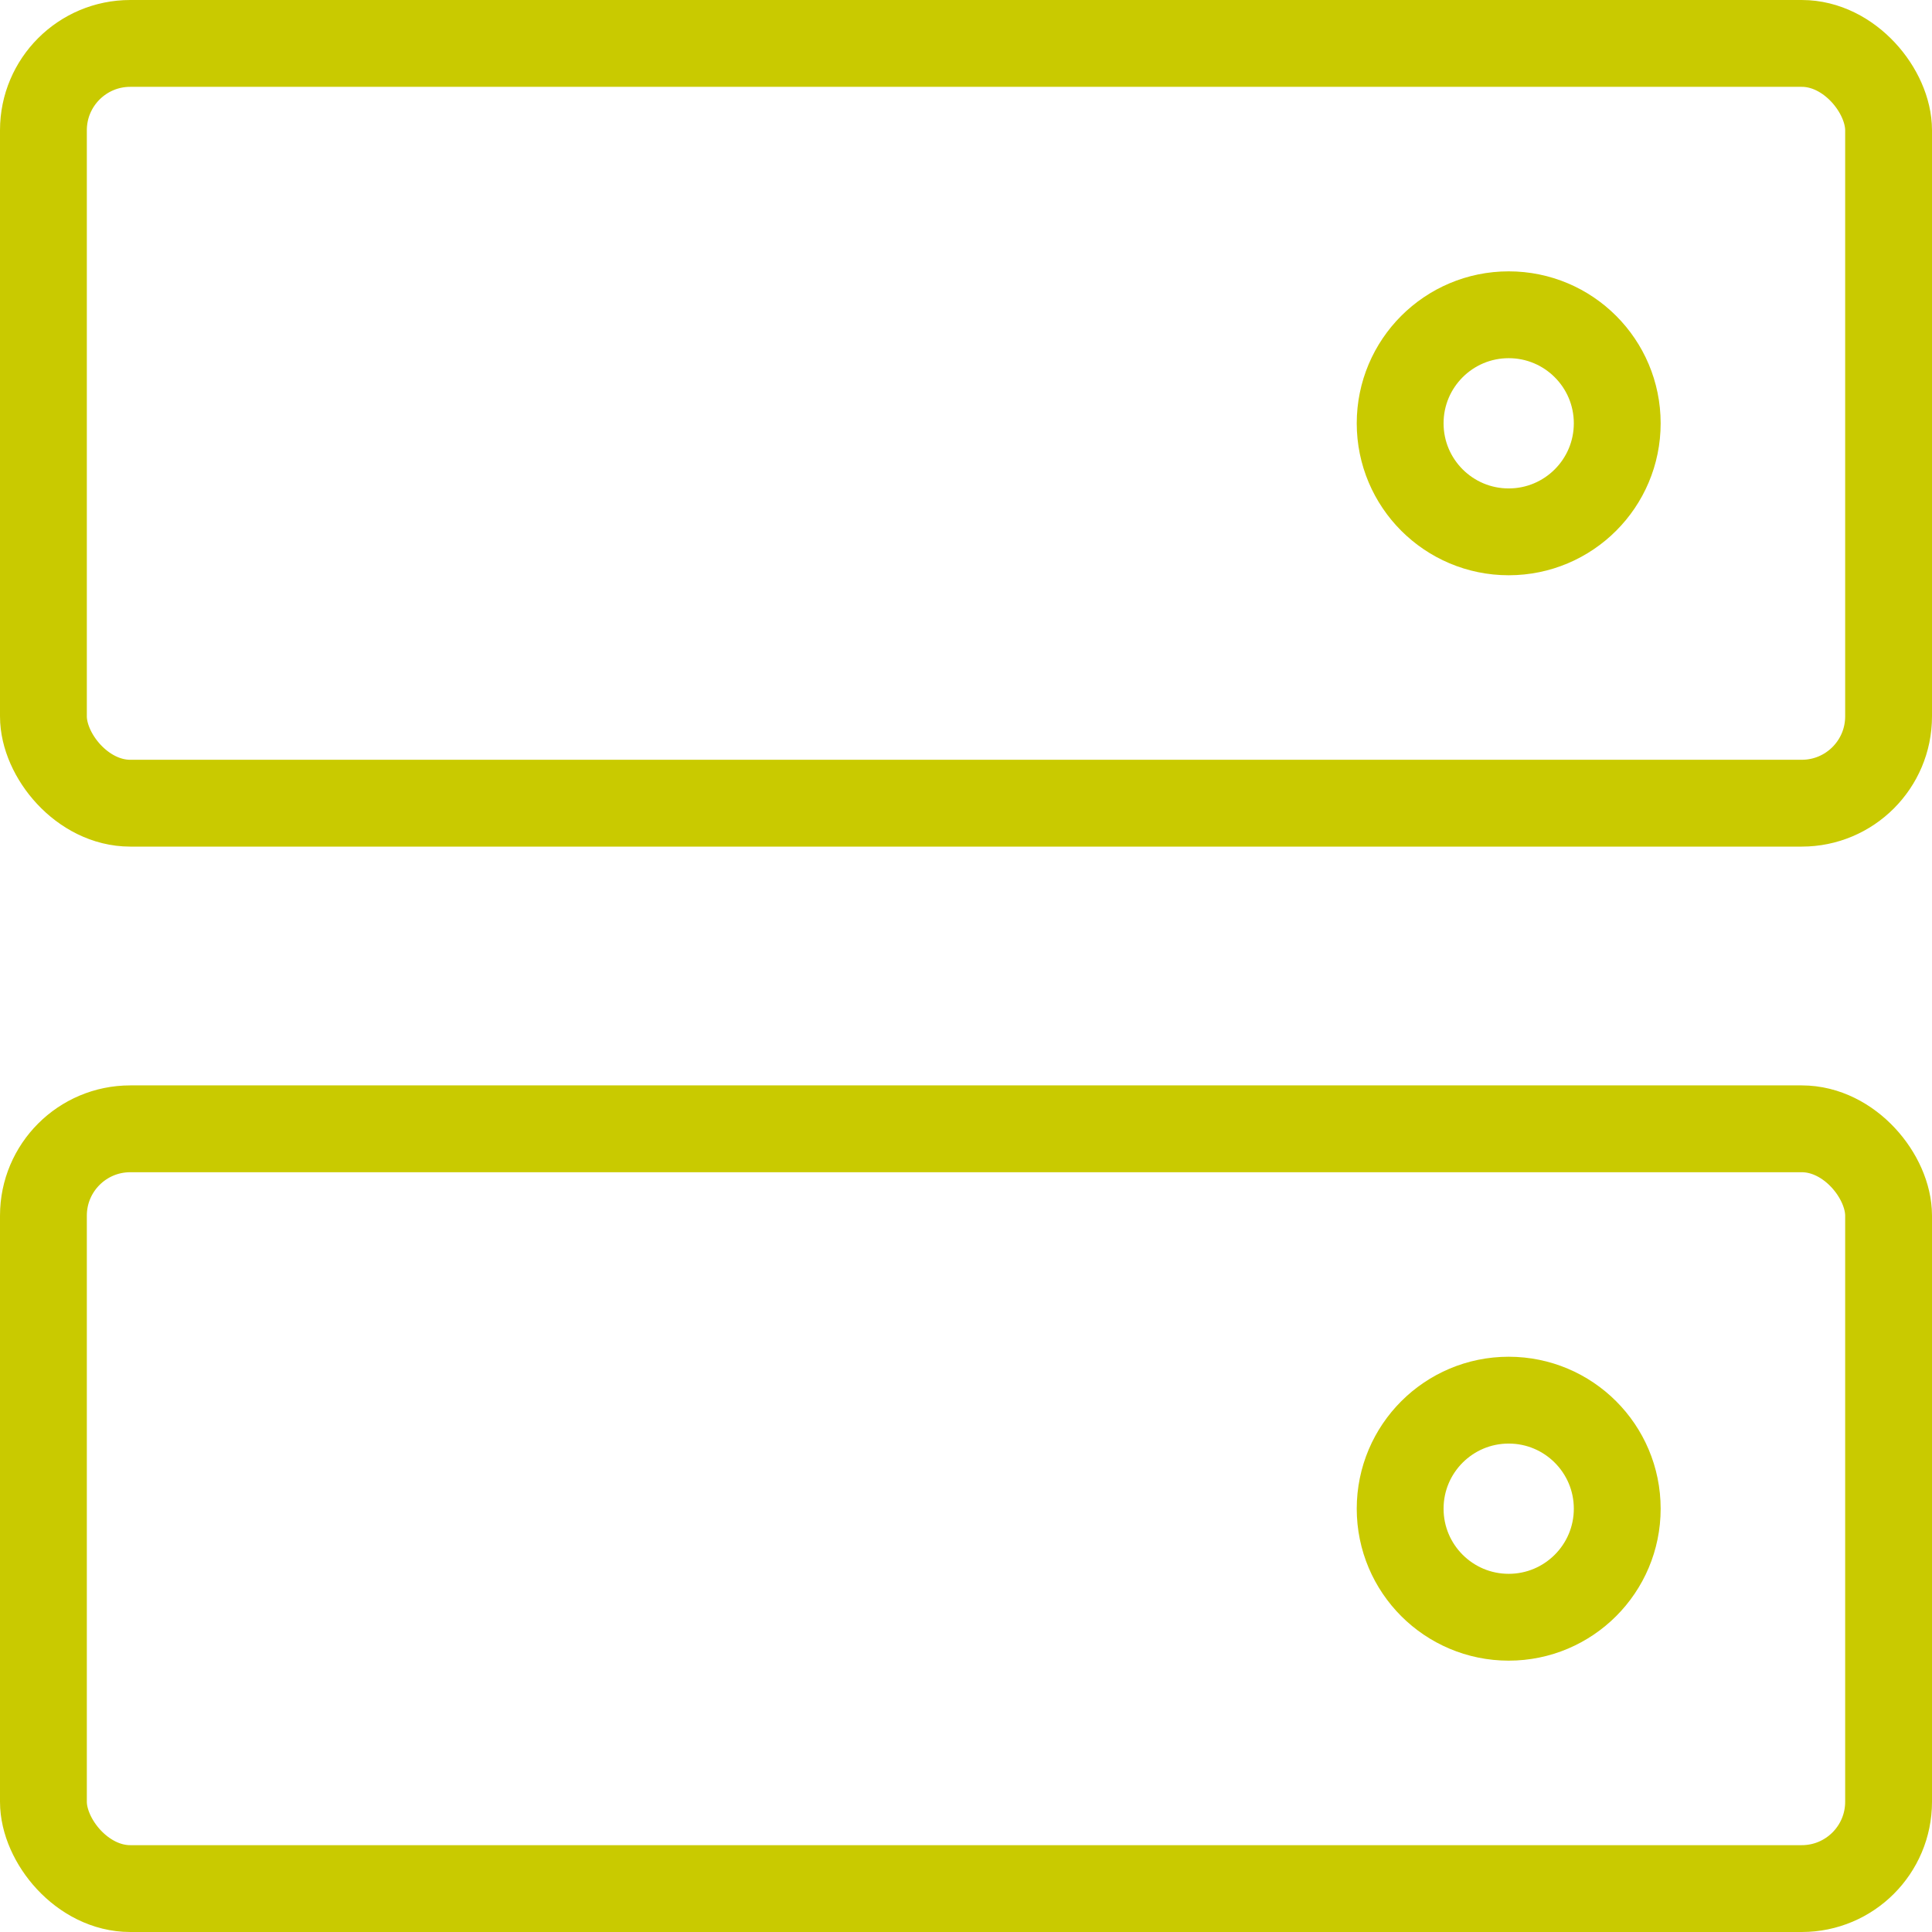
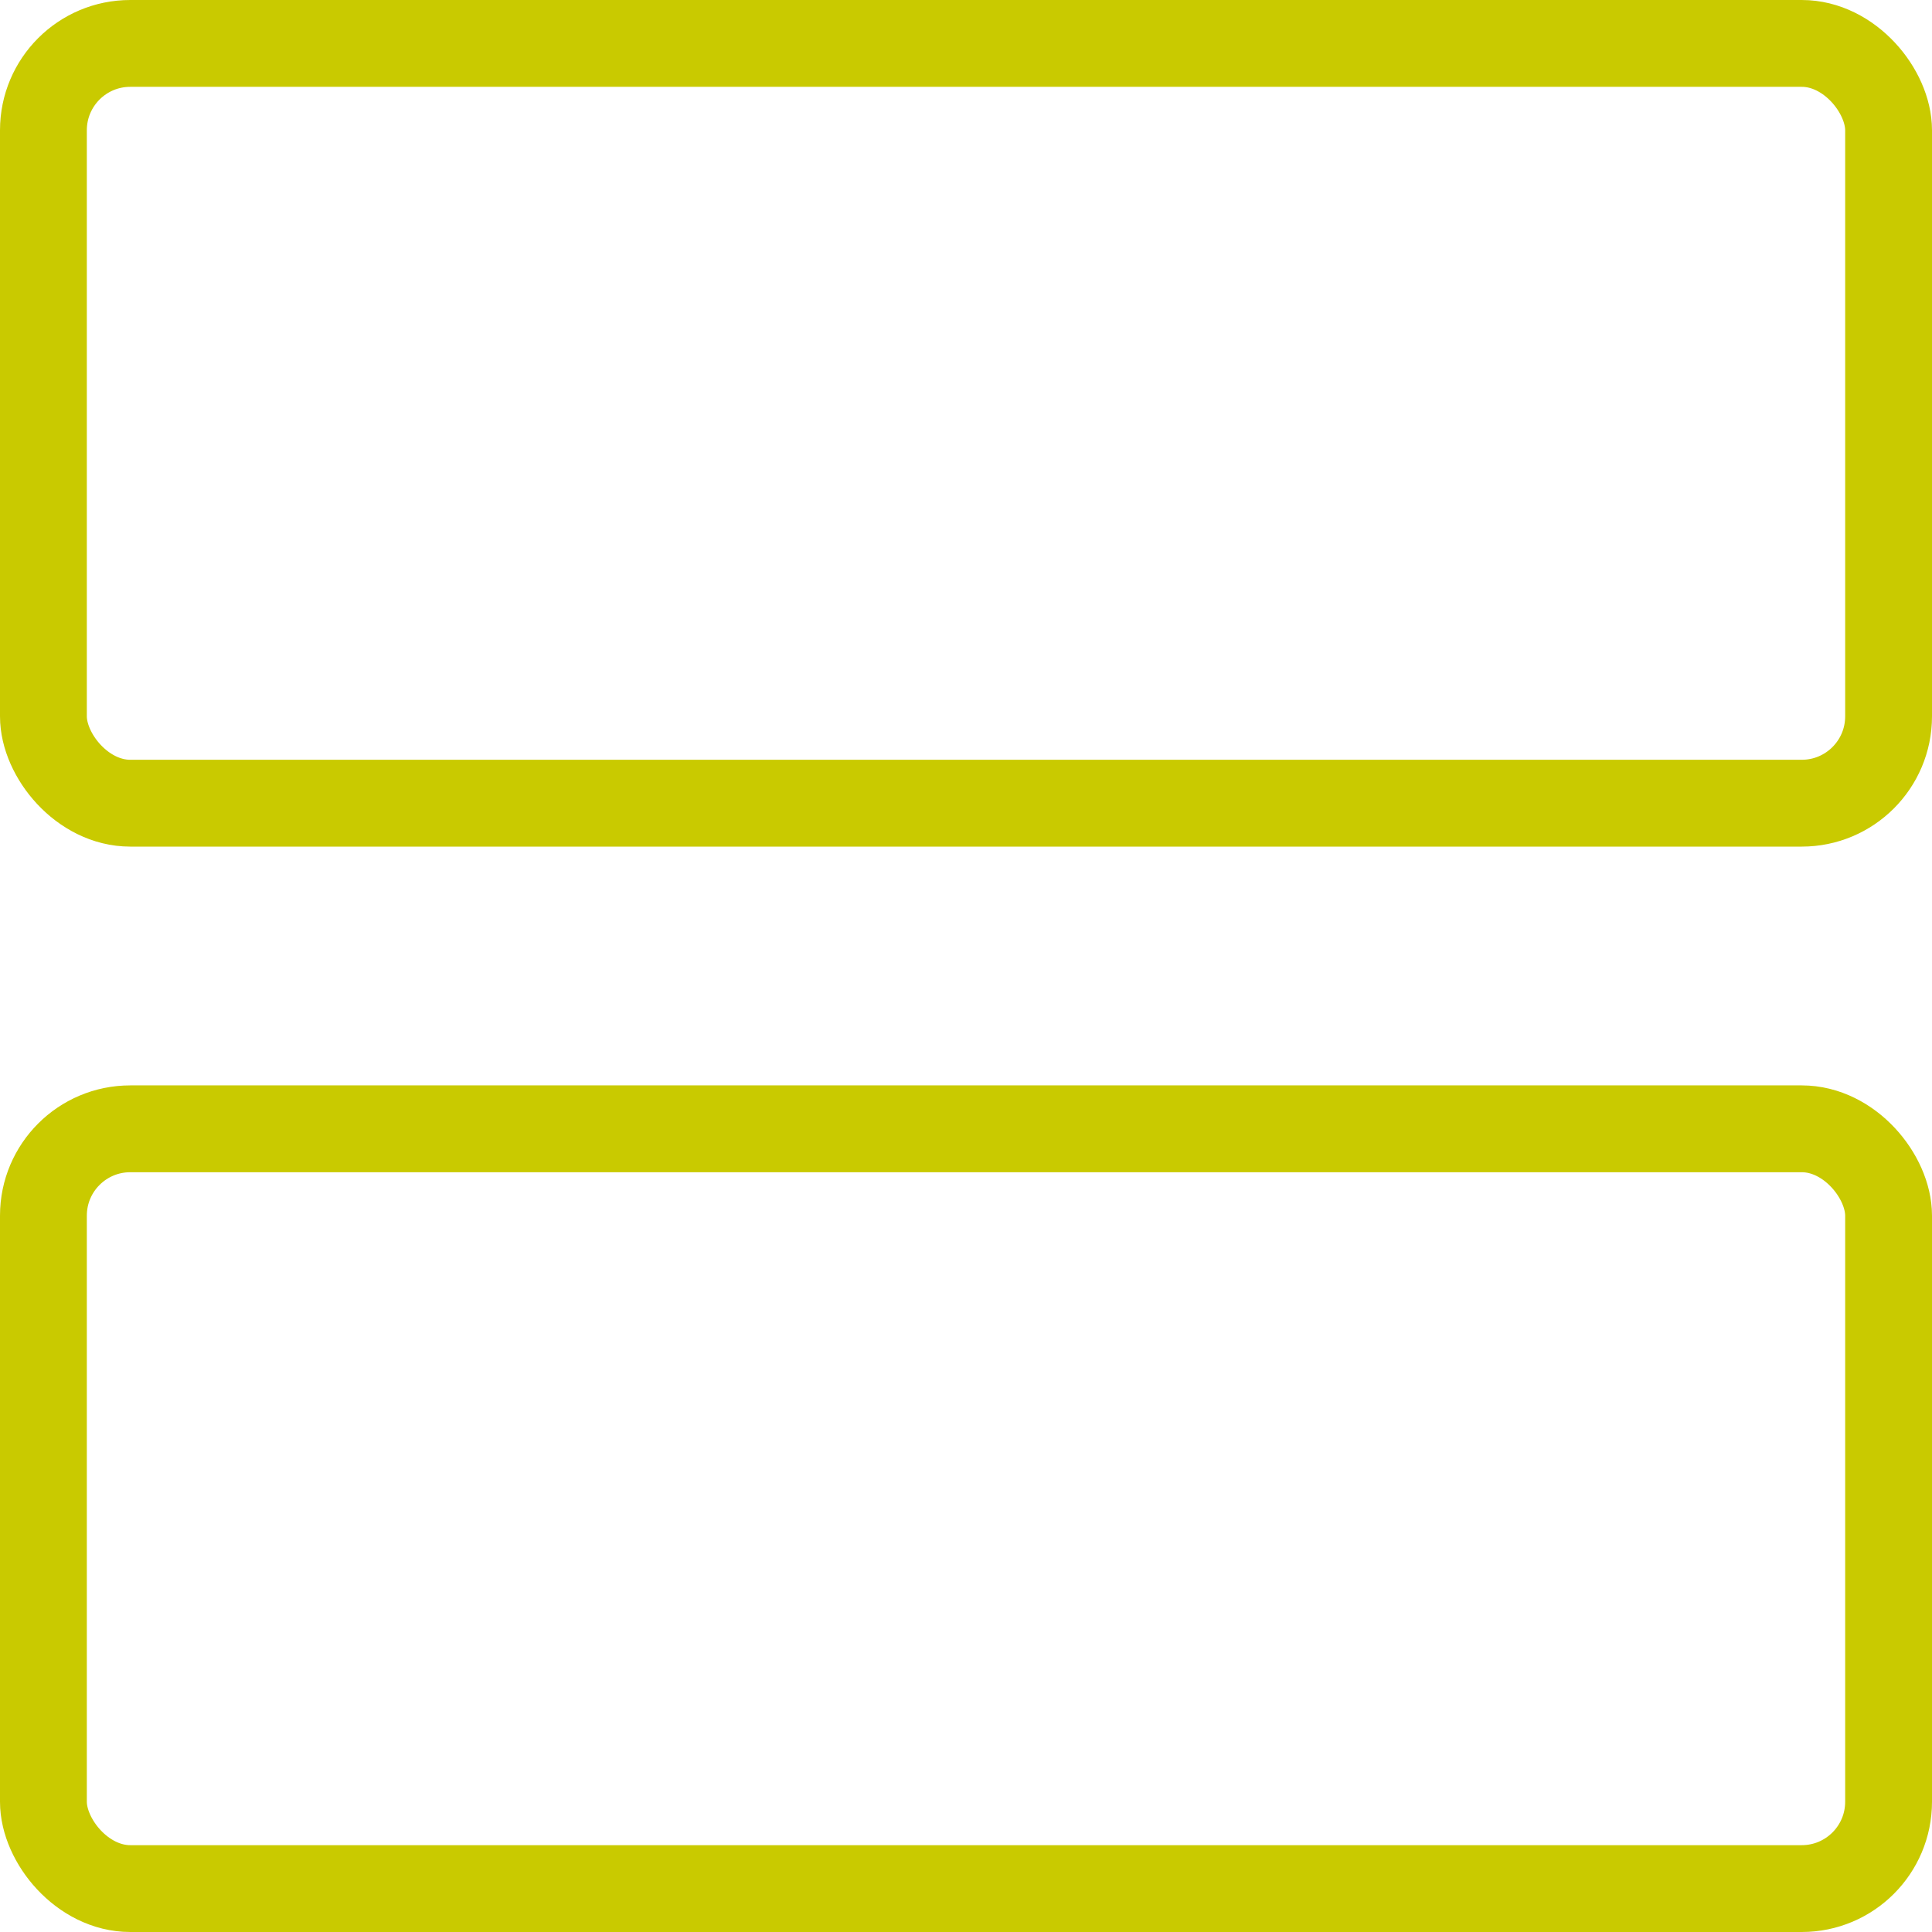
<svg xmlns="http://www.w3.org/2000/svg" width="44.5" height="44.5" viewBox="0 0 44.5 44.5">
  <g id="Group_8822" data-name="Group 8822" transform="translate(1152.32 1392.25) rotate(180)">
    <rect id="Rectangle_3177" data-name="Rectangle 3177" width="42.5" height="17.5" rx="2" transform="translate(1108.82 1373.75)" fill="none" stroke="#c9ca00" stroke-linecap="round" stroke-linejoin="round" stroke-width="2" />
    <rect id="Rectangle_3178" data-name="Rectangle 3178" width="42.5" height="17.5" rx="2" transform="translate(1108.82 1348.75)" fill="none" stroke="#c9ca00" stroke-linecap="round" stroke-linejoin="round" stroke-width="2" />
-     <circle id="Ellipse_83" data-name="Ellipse 83" cx="2.5" cy="2.5" r="2.5" transform="translate(1115.07 1355)" fill="none" stroke="#c9ca00" stroke-linecap="round" stroke-linejoin="round" stroke-width="2" />
-     <circle id="Ellipse_84" data-name="Ellipse 84" cx="2.5" cy="2.5" r="2.5" transform="translate(1115.07 1380)" fill="none" stroke="#c9ca00" stroke-linecap="round" stroke-linejoin="round" stroke-width="2" />
  </g>
</svg>